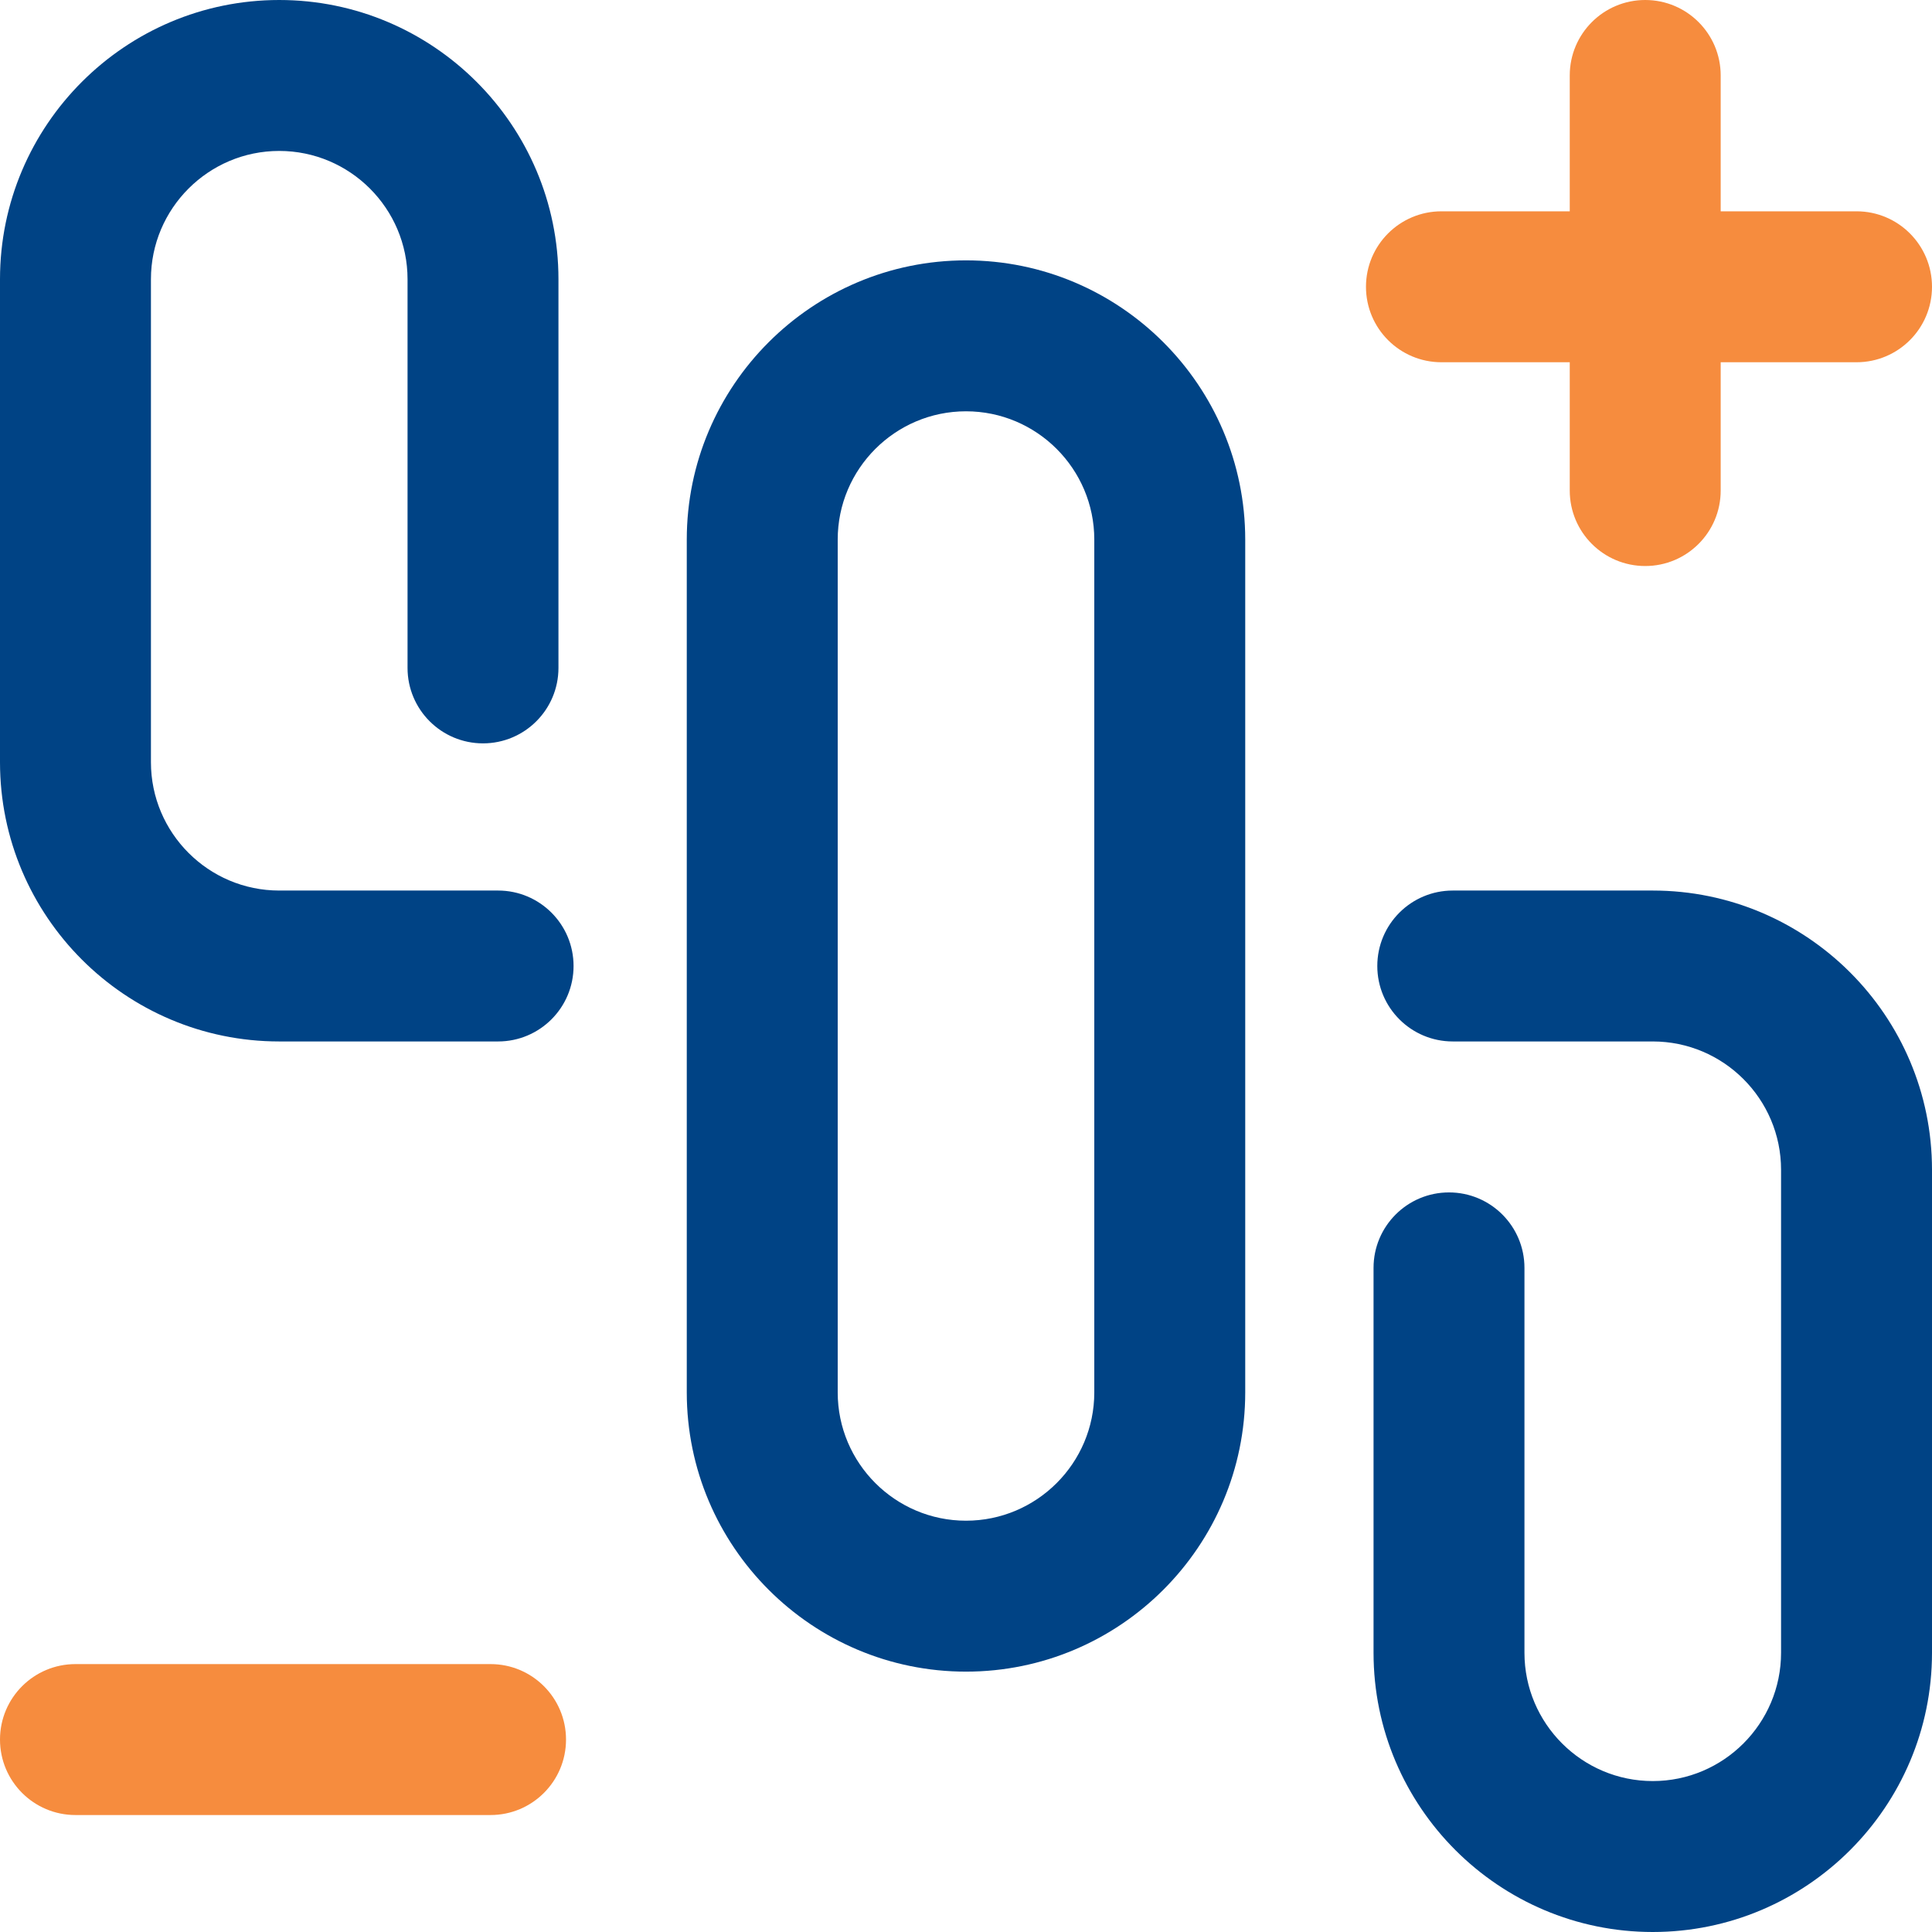
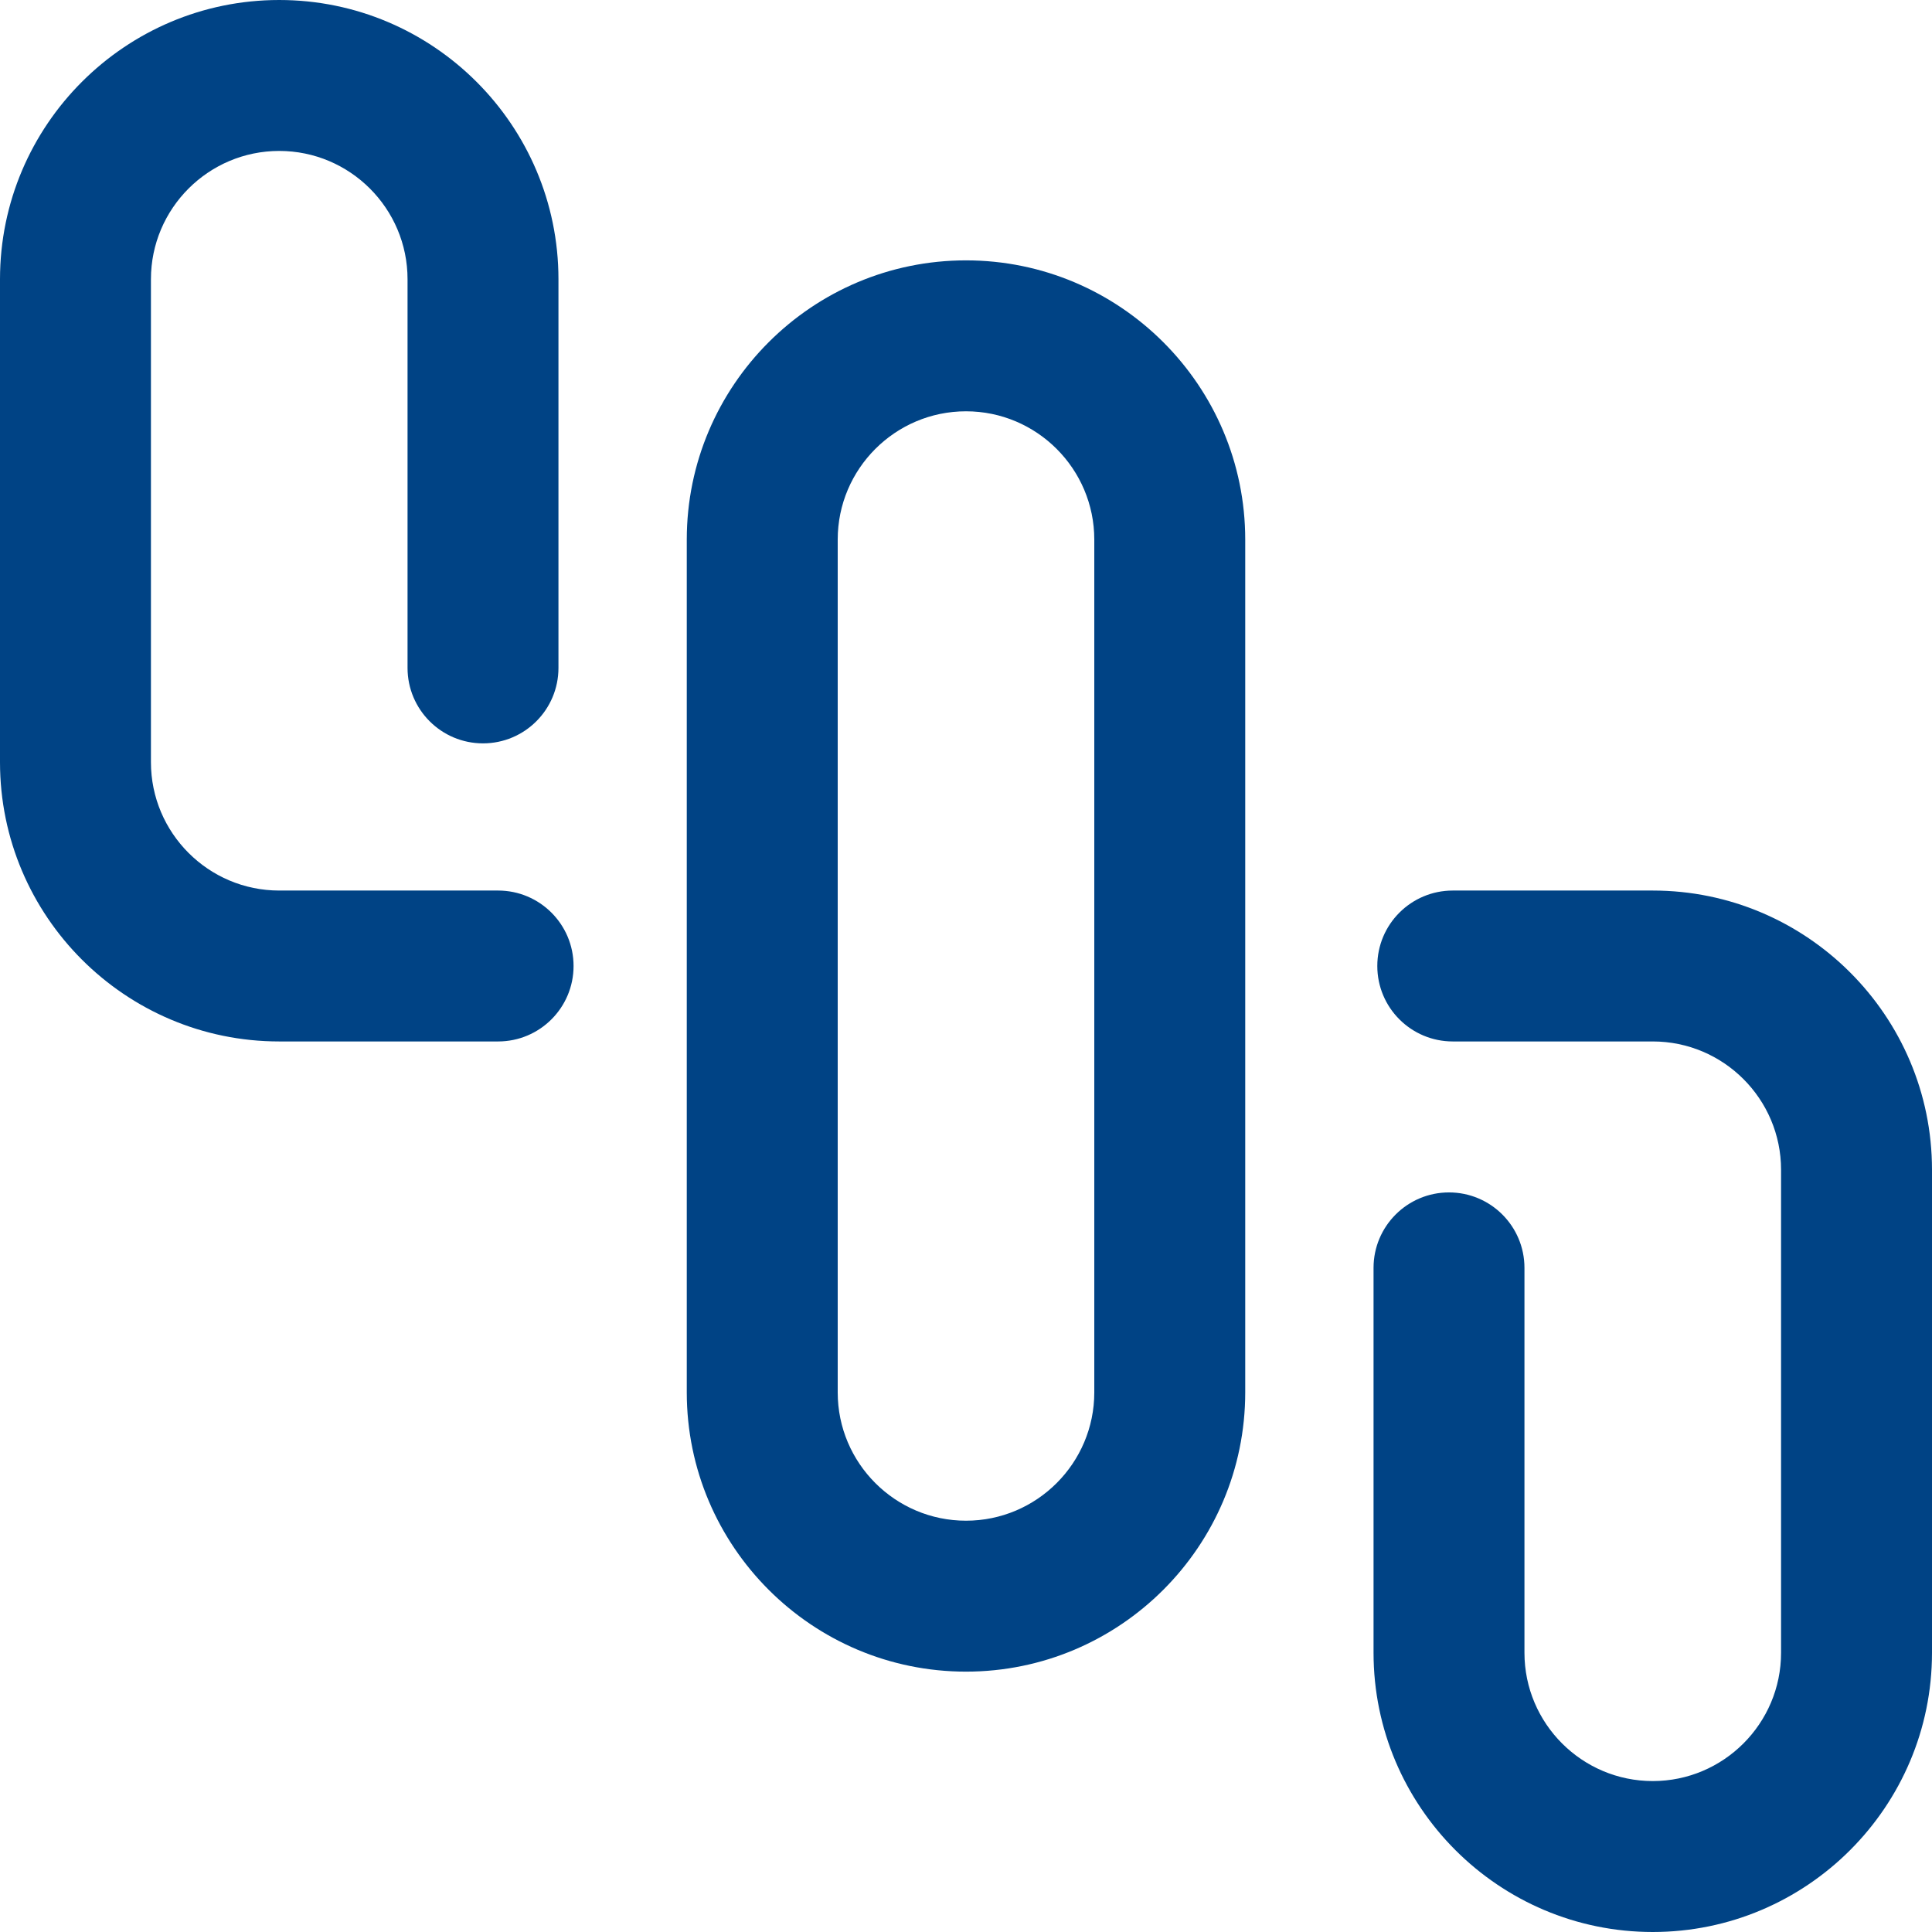
<svg xmlns="http://www.w3.org/2000/svg" width="72" height="72" viewBox="0 0 72 72" fill="none">
  <path d="M36 62.297C30.262 62.297 25.594 57.629 25.594 51.891V20.109C25.594 14.371 30.262 9.703 36 9.703C41.738 9.703 46.406 14.371 46.406 20.109V51.891C46.406 57.629 41.738 62.297 36 62.297ZM36 15.328C33.364 15.328 31.219 17.473 31.219 20.109V51.891C31.219 54.527 33.364 56.672 36 56.672C38.636 56.672 40.781 54.527 40.781 51.891V20.109C40.781 17.473 38.636 15.328 36 15.328ZM72 61.594V43.594C72 37.856 67.332 33.188 61.594 33.188H54.141C52.587 33.188 51.328 34.447 51.328 36C51.328 37.553 52.587 38.812 54.141 38.812H61.594C64.23 38.812 66.375 40.957 66.375 43.594V61.594C66.375 64.23 64.23 66.375 61.594 66.375C58.957 66.375 56.812 64.23 56.812 61.594V47.25C56.812 45.697 55.553 44.438 54 44.438C52.447 44.438 51.188 45.697 51.188 47.25V61.594C51.188 67.332 55.856 72 61.594 72C67.332 72 72 67.332 72 61.594ZM21.375 36C21.375 34.447 20.116 33.188 18.562 33.188H10.406C7.77 33.188 5.625 31.043 5.625 28.406V10.406C5.625 7.77 7.77 5.625 10.406 5.625C13.043 5.625 15.188 7.77 15.188 10.406V24.891C15.188 26.444 16.447 27.703 18 27.703C19.553 27.703 20.812 26.444 20.812 24.891V10.406C20.812 4.668 16.144 0 10.406 0C4.668 0 0 4.668 0 10.406V28.406C0 34.144 4.668 38.812 10.406 38.812H18.562C20.116 38.812 21.375 37.553 21.375 36Z" fill="#004385" />
-   <path d="M21.094 64.828C21.094 66.382 19.835 67.641 18.281 67.641H2.812C1.259 67.641 0 66.382 0 64.828C0 63.275 1.259 62.016 2.812 62.016H18.281C19.835 62.016 21.094 63.275 21.094 64.828ZM69.188 7.875H64.125V2.812C64.125 1.259 62.866 0 61.312 0C59.759 0 58.5 1.259 58.5 2.812V7.875H53.719C52.165 7.875 50.906 9.134 50.906 10.688C50.906 12.241 52.165 13.5 53.719 13.5H58.5V18.281C58.5 19.835 59.759 21.094 61.312 21.094C62.866 21.094 64.125 19.835 64.125 18.281V13.5H69.188C70.741 13.5 72 12.241 72 10.688C72 9.134 70.741 7.875 69.188 7.875Z" fill="#F68C3E" />
</svg>